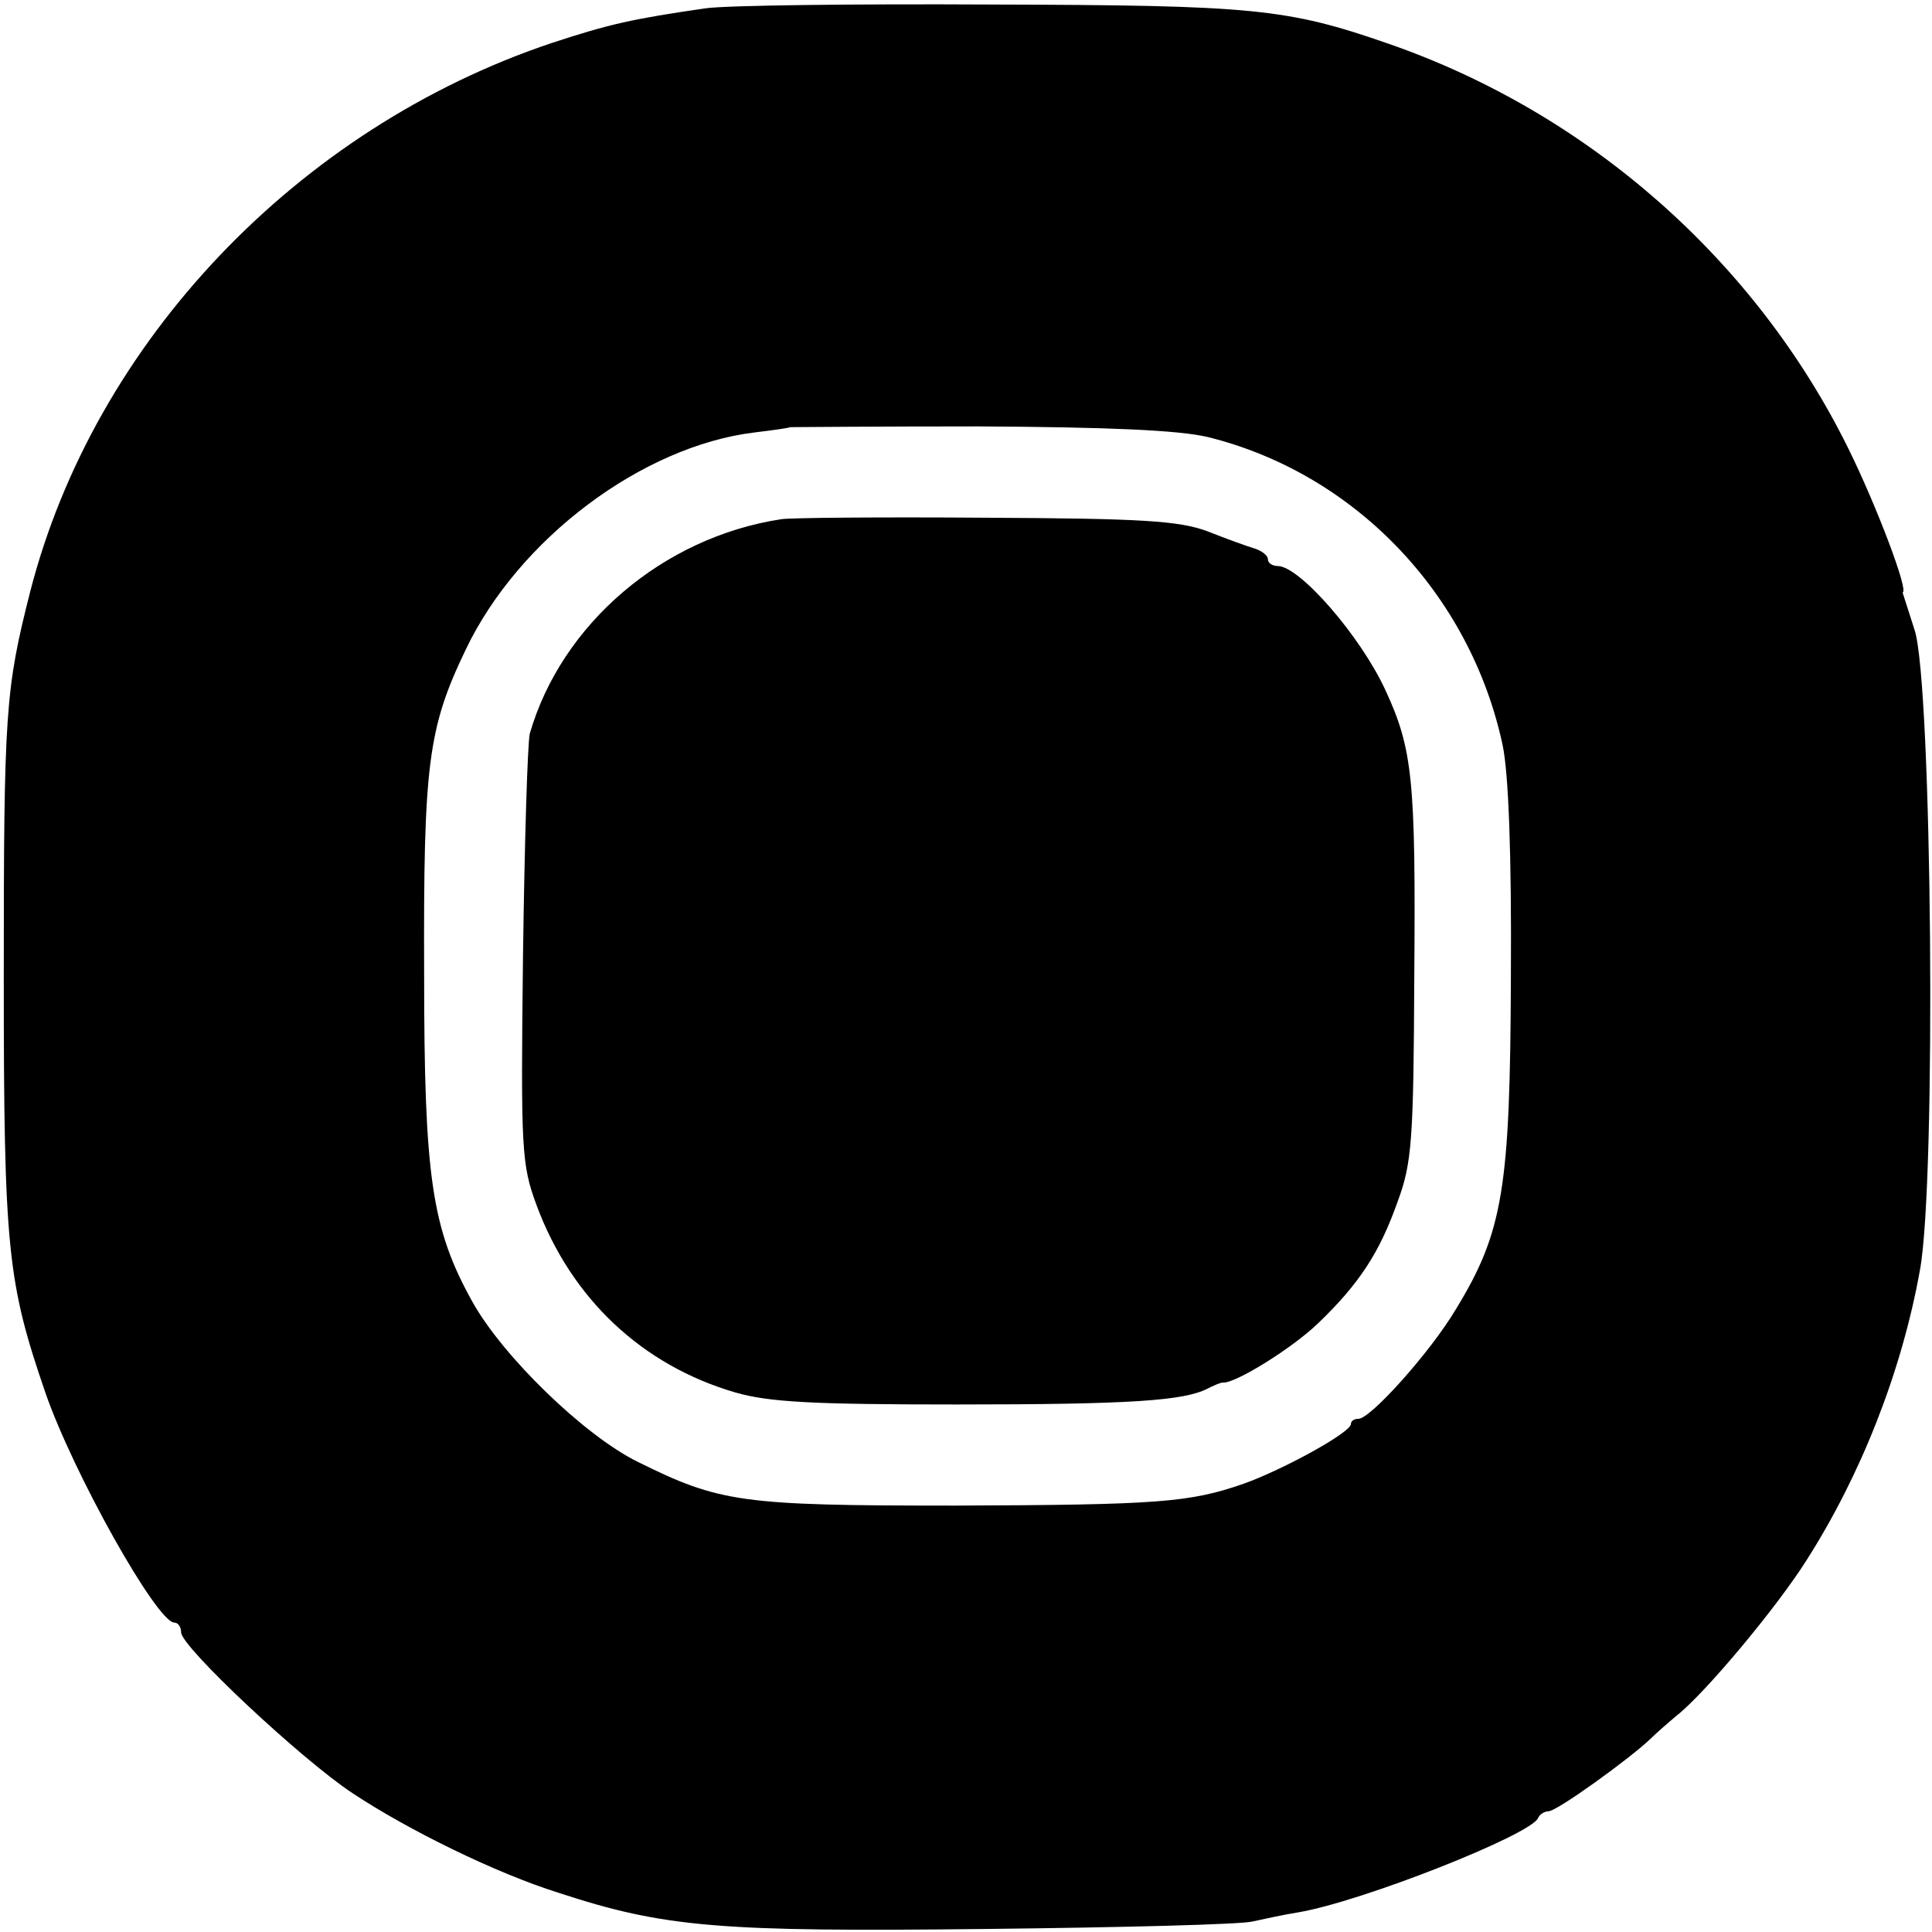
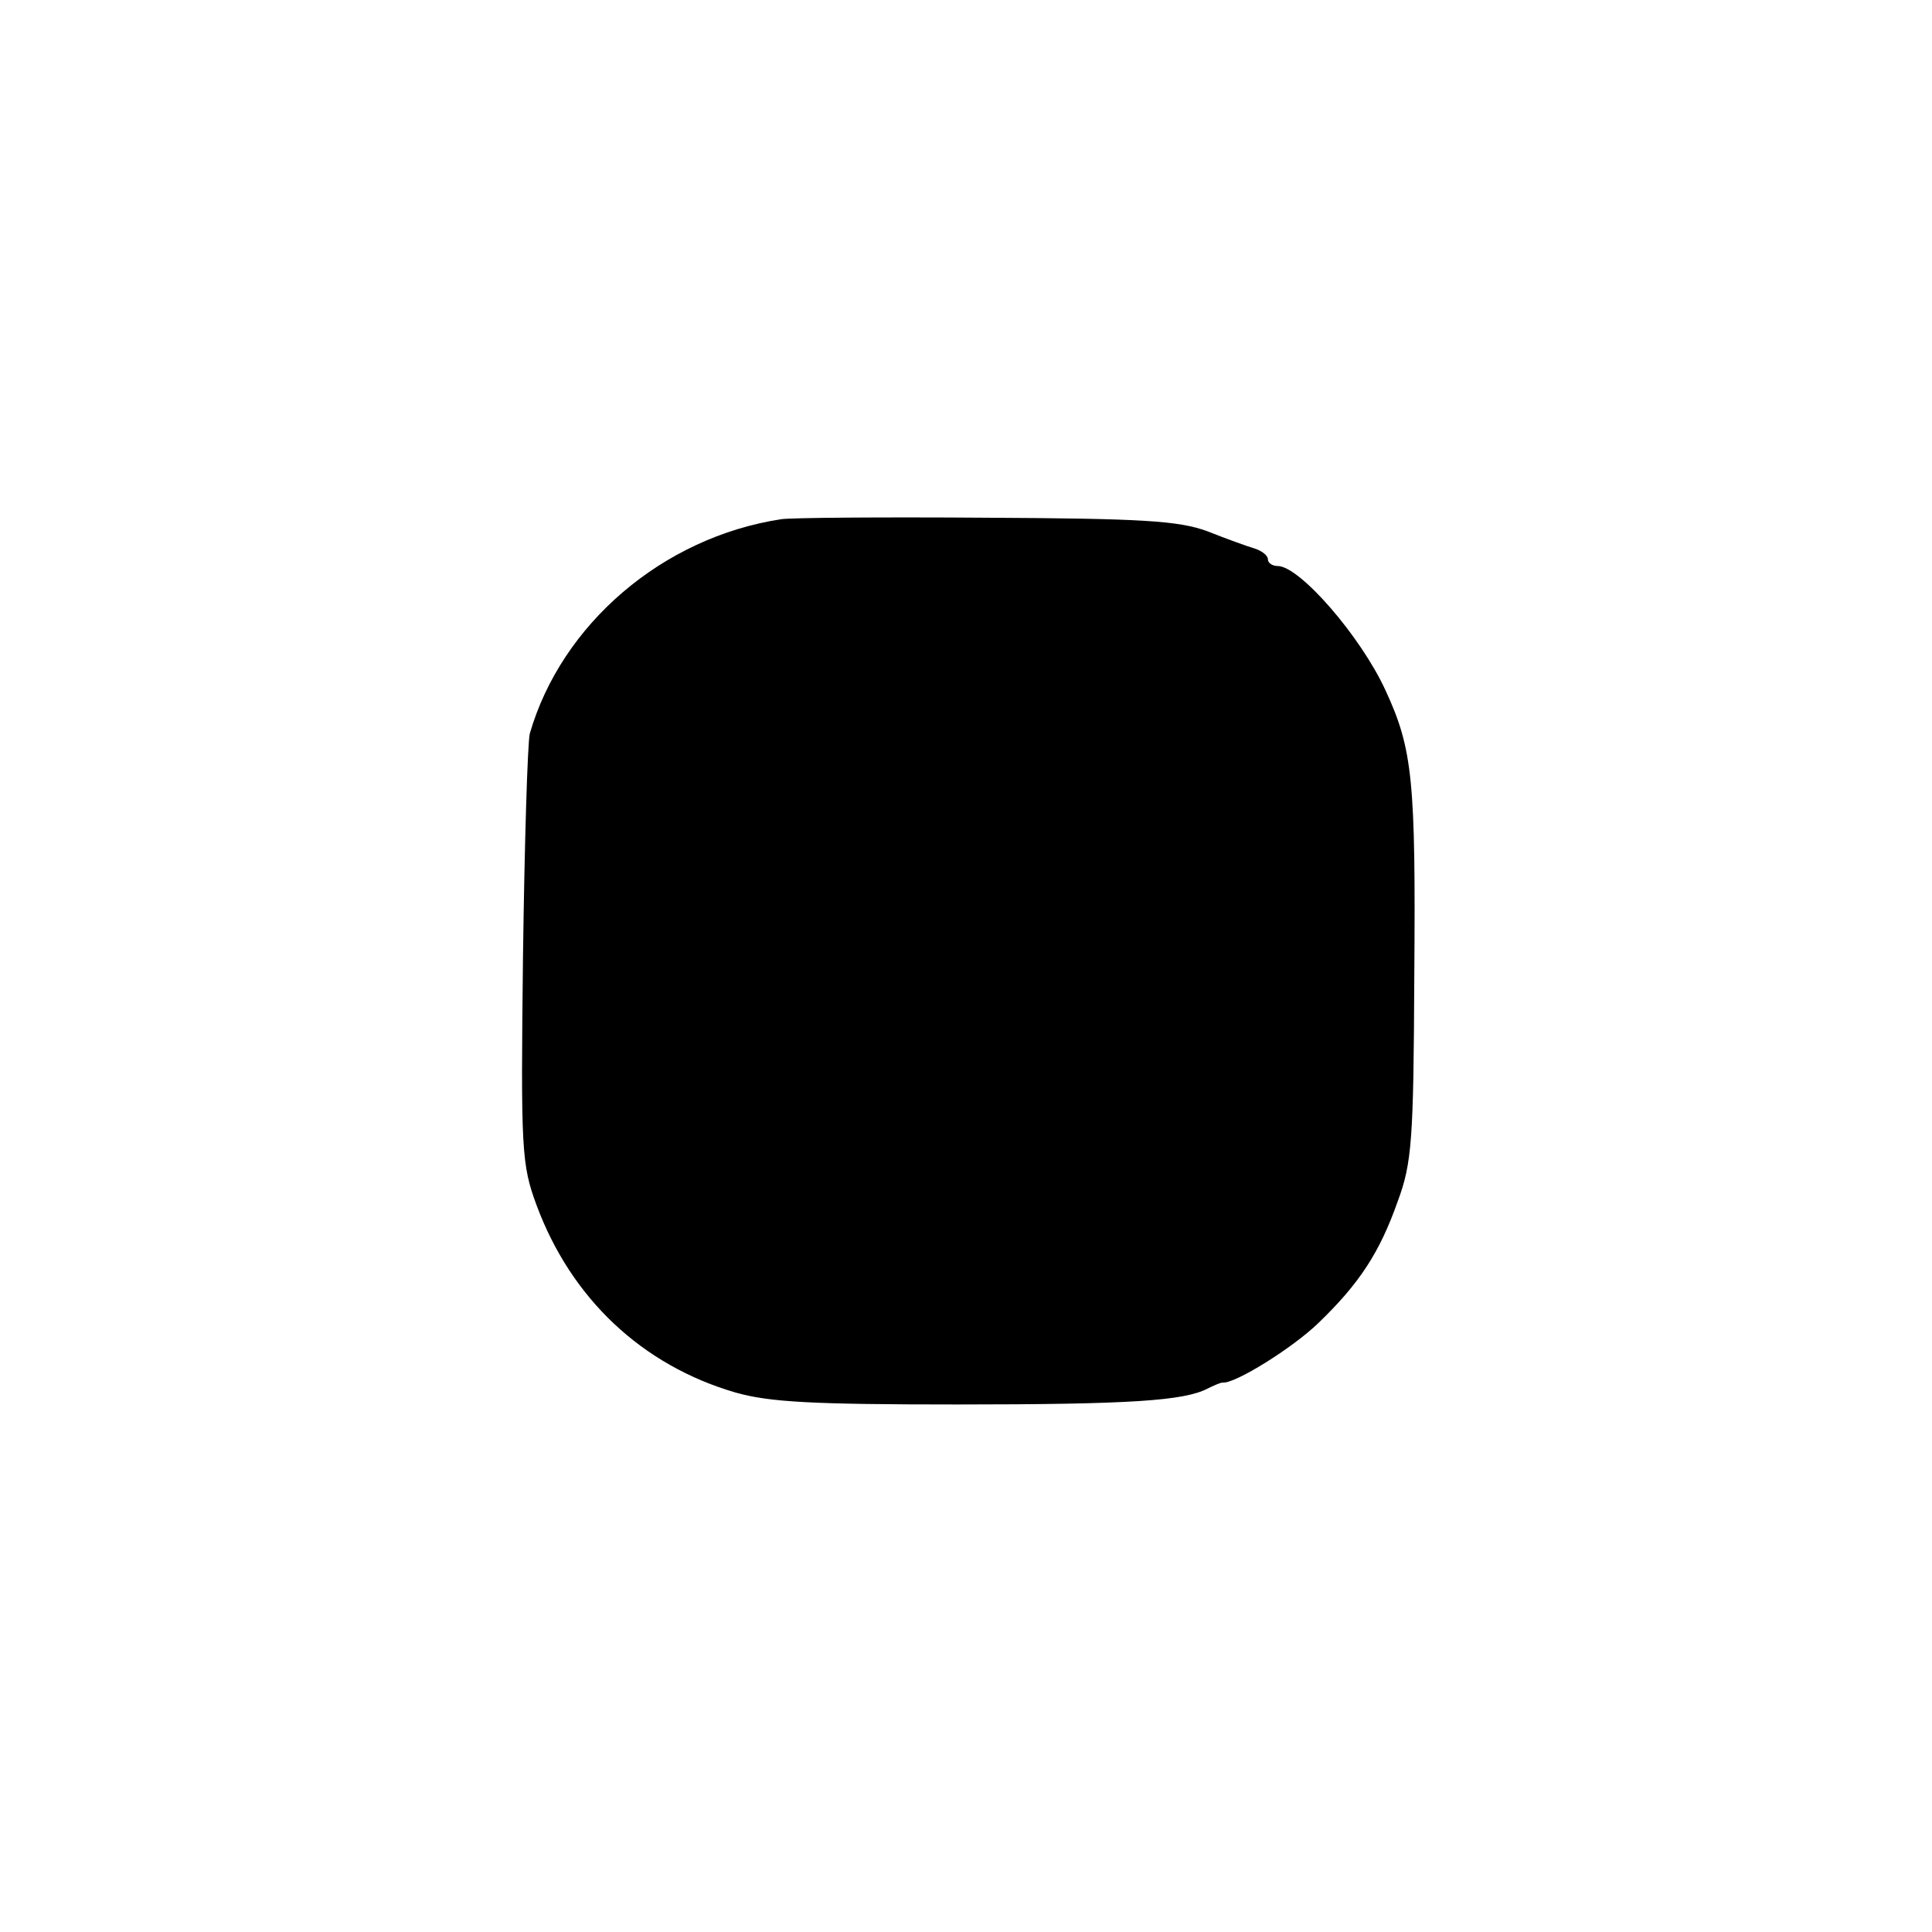
<svg xmlns="http://www.w3.org/2000/svg" version="1.0" width="256pt" height="256pt" viewBox="0 0 256 256" preserveAspectRatio="xMidYMid meet">
  <g transform="translate(0,256) scale(0.1,-0.1)" fill="#000000" stroke="none">
-     <path d="M935 2549 c-97 -14 -128 -21 -204 -46 -337 -113 -606 -396 -691 -727 -33 -130 -35 -159 -35 -511 0 -361 5 -404 55 -550 37 -107 148 -305 171 -305 5 0 9 -6 9 -13 0 -19 159 -168 227 -213 74 -49 190 -106 273 -132 140 -46 213 -52 565 -48 182 2 341 6 355 10 14 3 41 9 60 12 84 14 309 103 318 125 2 5 9 9 14 9 11 0 108 70 135 96 7 7 23 21 35 31 38 30 133 144 172 206 72 113 126 250 150 384 22 118 16 778 -7 848 -9 28 -16 50 -16 50 9 0 -34 114 -72 191 -123 249 -344 444 -609 536 -135 47 -179 51 -525 52 -181 1 -352 -1 -380 -5z m665 -568 c195 -48 348 -208 391 -408 8 -38 12 -145 11 -308 -1 -279 -10 -337 -73 -440 -34 -57 -113 -145 -129 -145 -6 0 -10 -3 -10 -7 0 -11 -89 -60 -142 -79 -72 -25 -113 -28 -383 -29 -283 0 -311 4 -420 58 -71 35 -179 140 -219 212 -54 97 -64 165 -64 435 -1 277 5 325 55 429 70 147 234 270 383 288 25 3 46 6 47 7 1 0 113 1 250 1 174 -1 264 -5 303 -14z" />
    <path d="M1035 1872 c-157 -24 -291 -139 -333 -284 -3 -13 -7 -146 -9 -295 -3 -257 -2 -276 18 -330 46 -124 140 -212 263 -248 45 -13 103 -16 294 -16 231 0 301 5 332 21 8 4 17 8 20 8 16 -2 93 46 127 79 54 52 81 93 105 161 19 51 21 82 22 297 2 261 -2 302 -38 380 -33 72 -114 165 -143 165 -7 0 -13 4 -13 9 0 5 -8 11 -17 14 -10 3 -38 13 -63 23 -38 14 -86 17 -295 18 -137 1 -259 0 -270 -2z" />
  </g>
</svg>